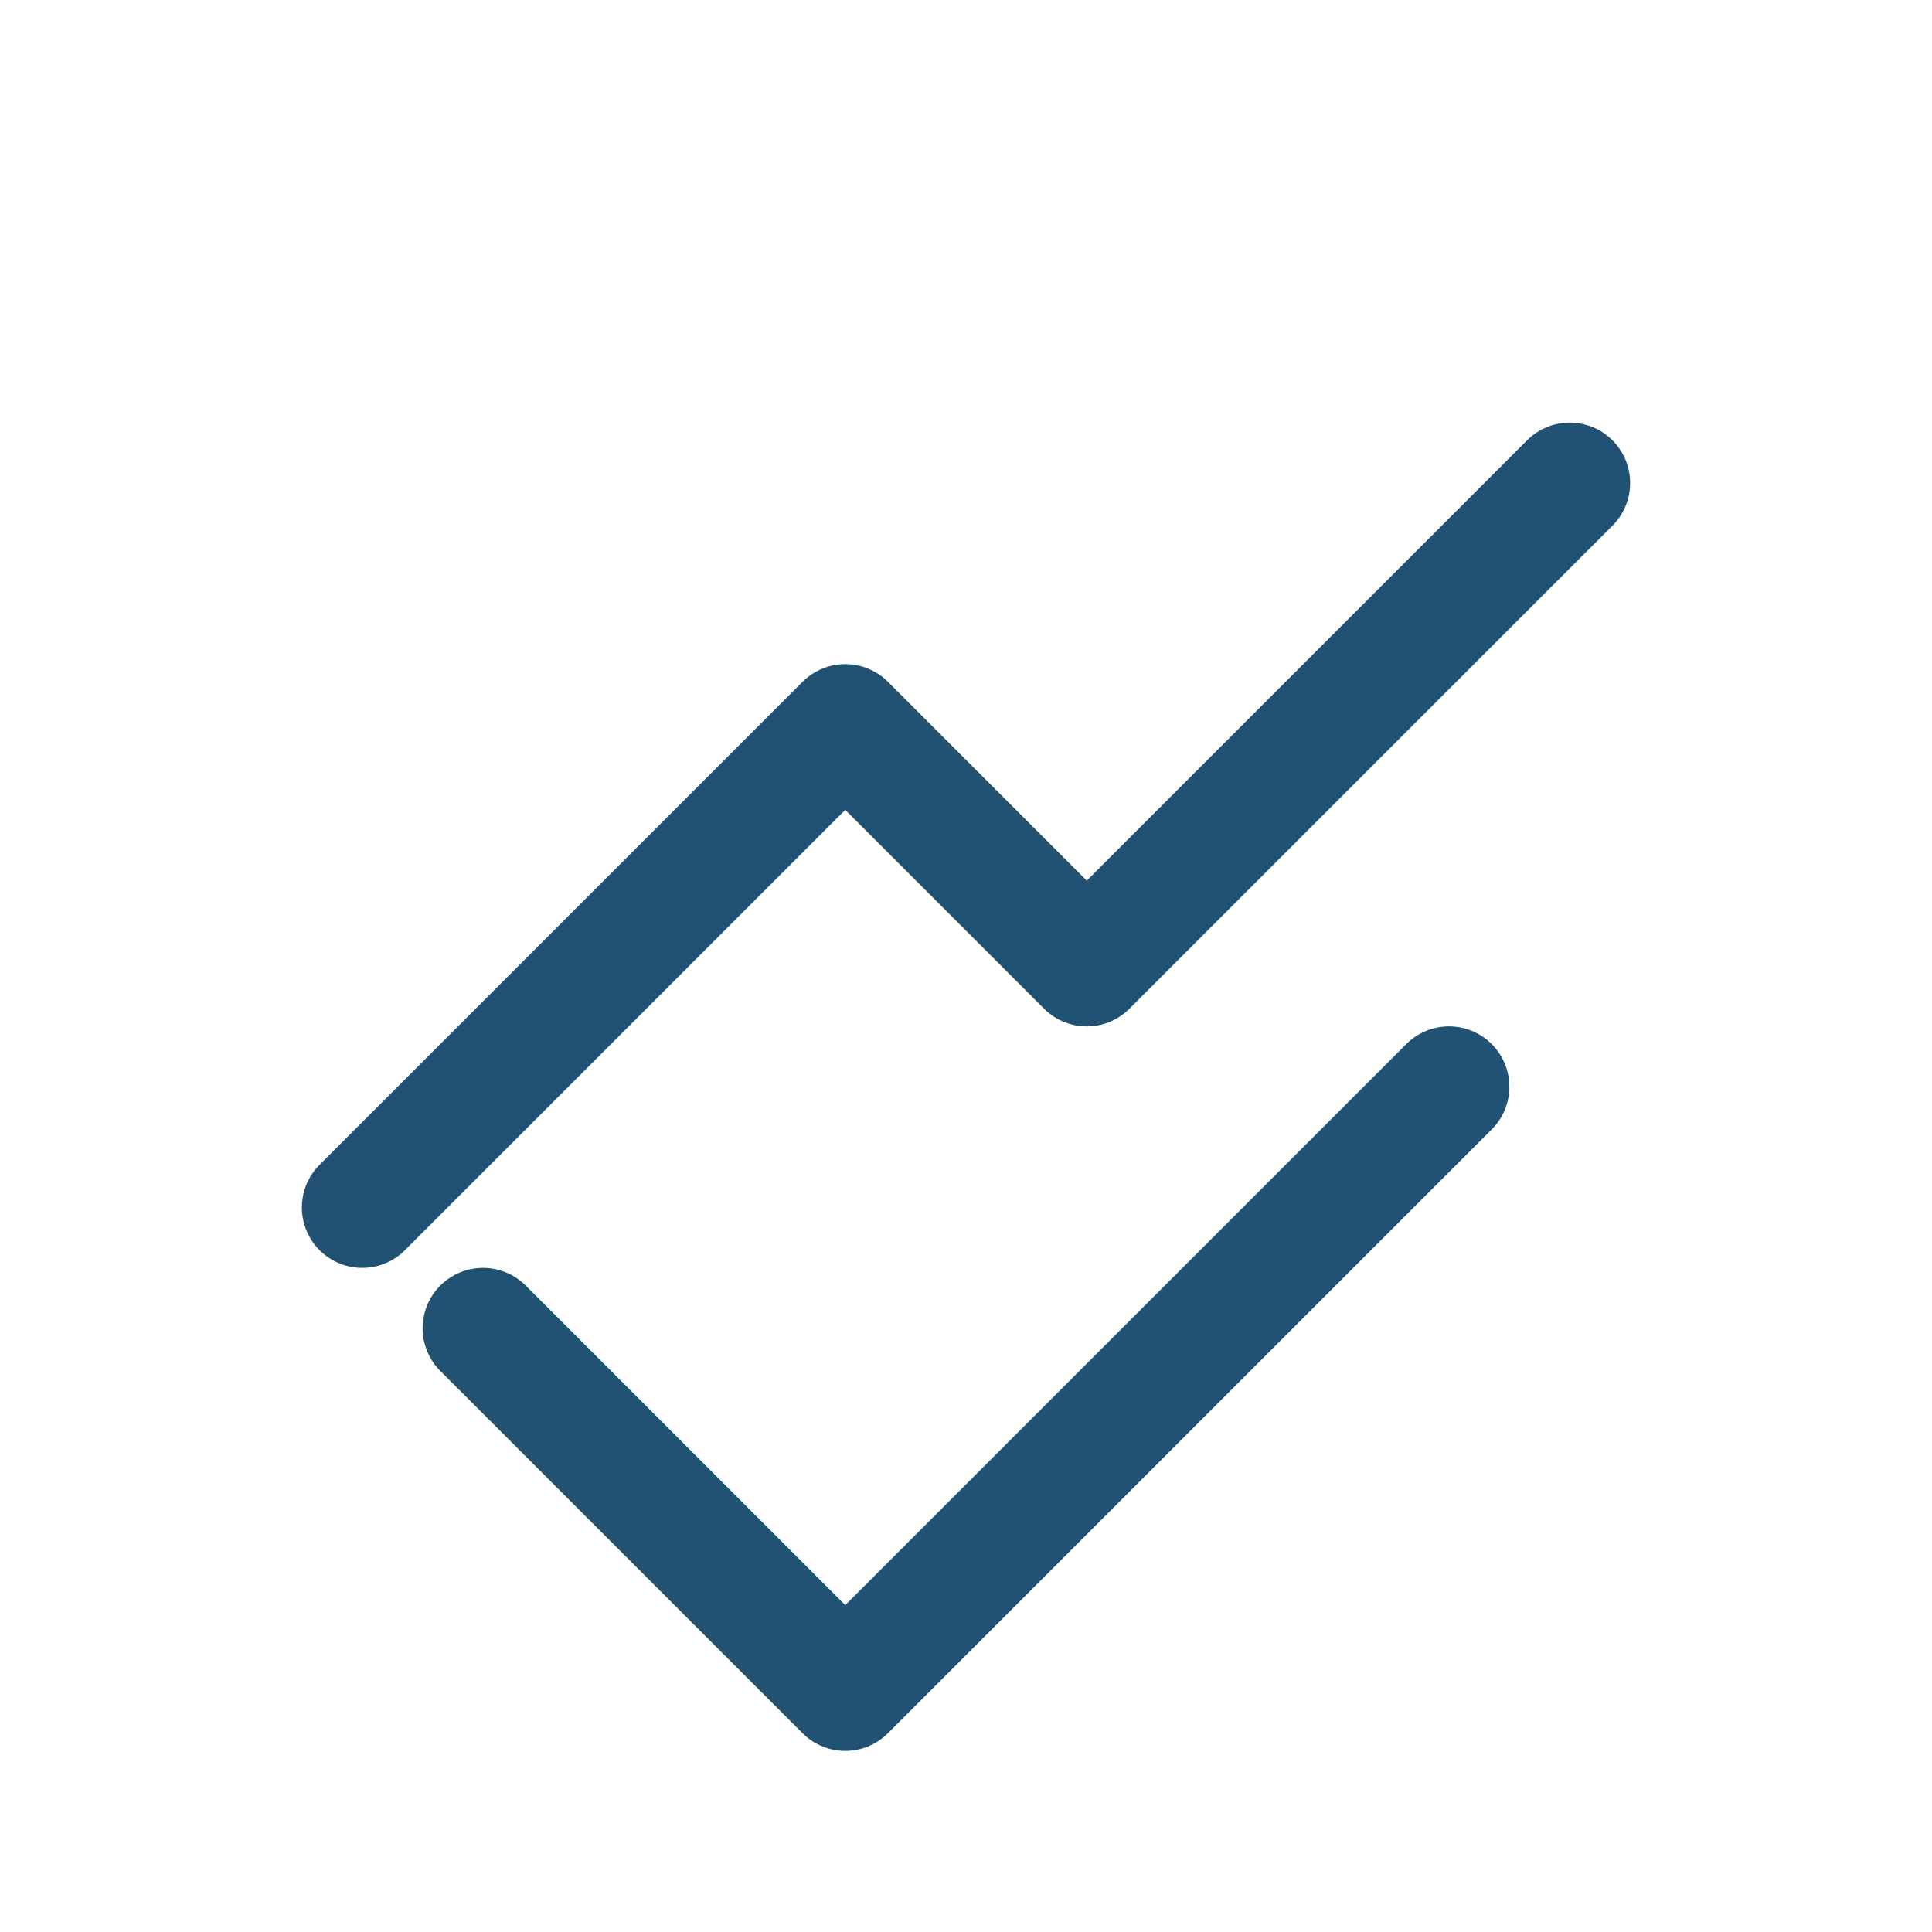
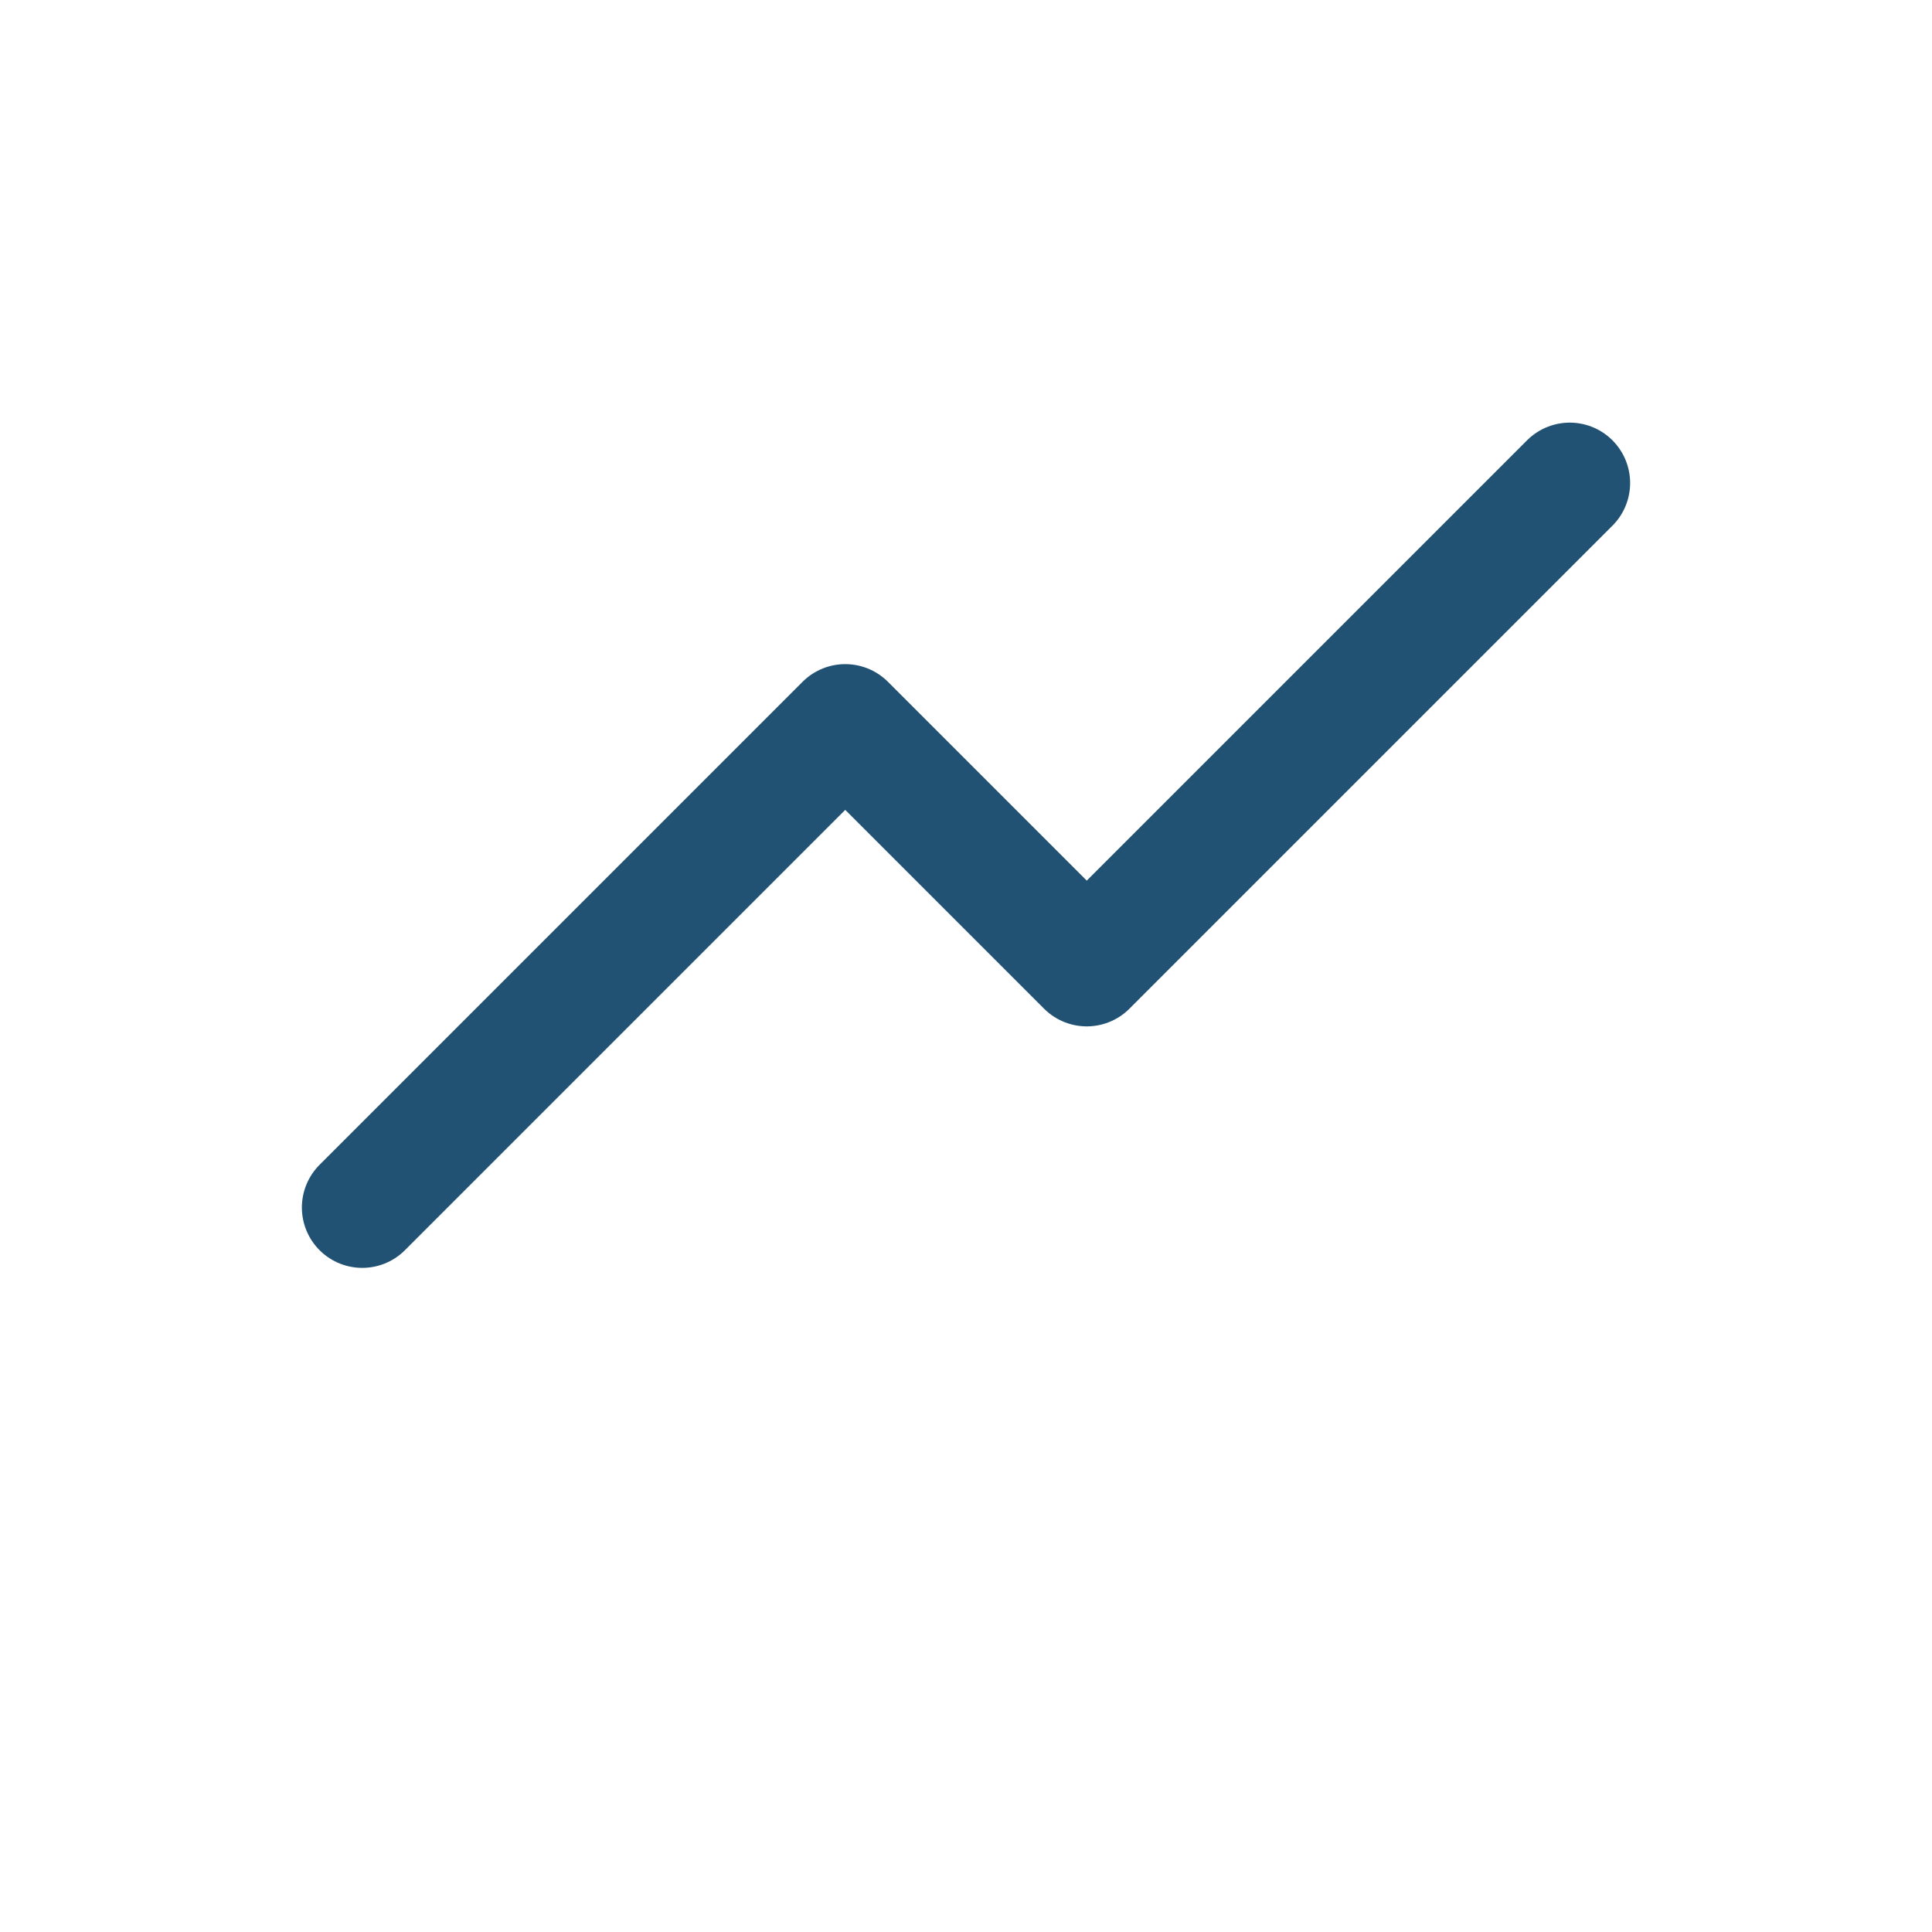
<svg xmlns="http://www.w3.org/2000/svg" width="32" height="32" viewBox="0 0 32 32">
-   <path d="M6 20l8-8 4 4 8-8M8 22l6 6 10-10" fill="none" stroke="#215273" stroke-width="2" stroke-linecap="round" stroke-linejoin="round" />
+   <path d="M6 20l8-8 4 4 8-8M8 22" fill="none" stroke="#215273" stroke-width="2" stroke-linecap="round" stroke-linejoin="round" />
</svg>